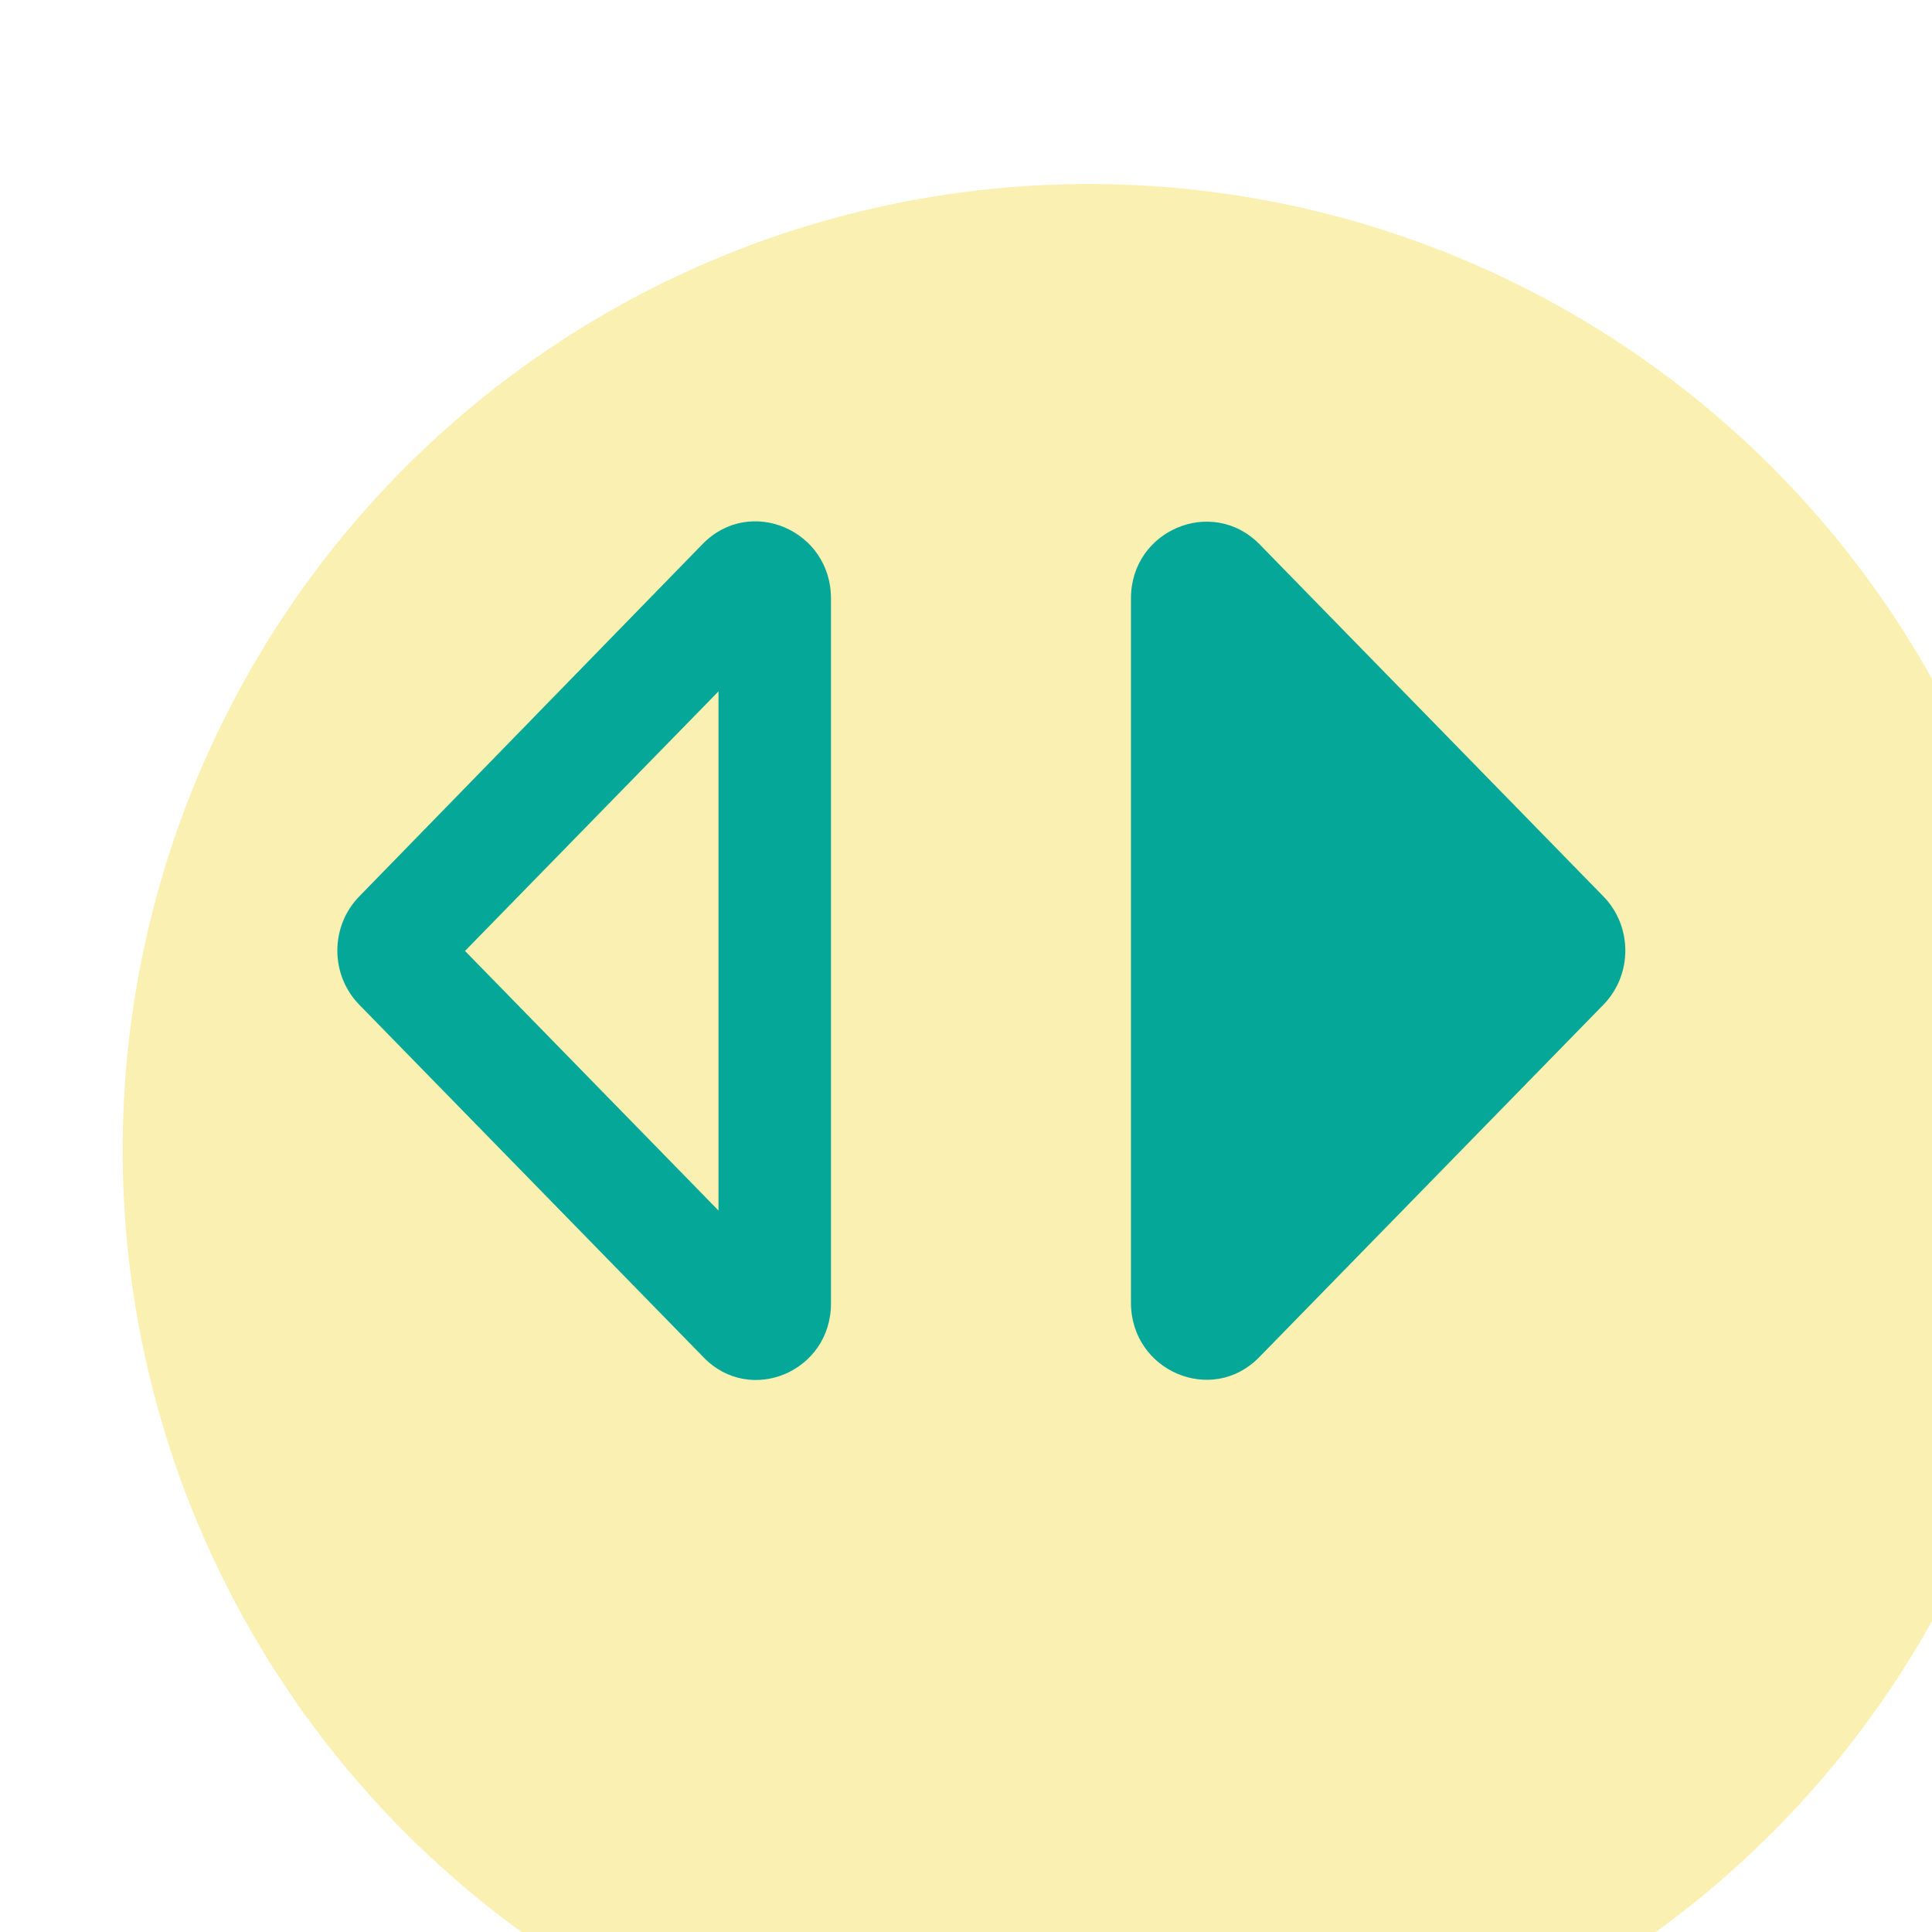
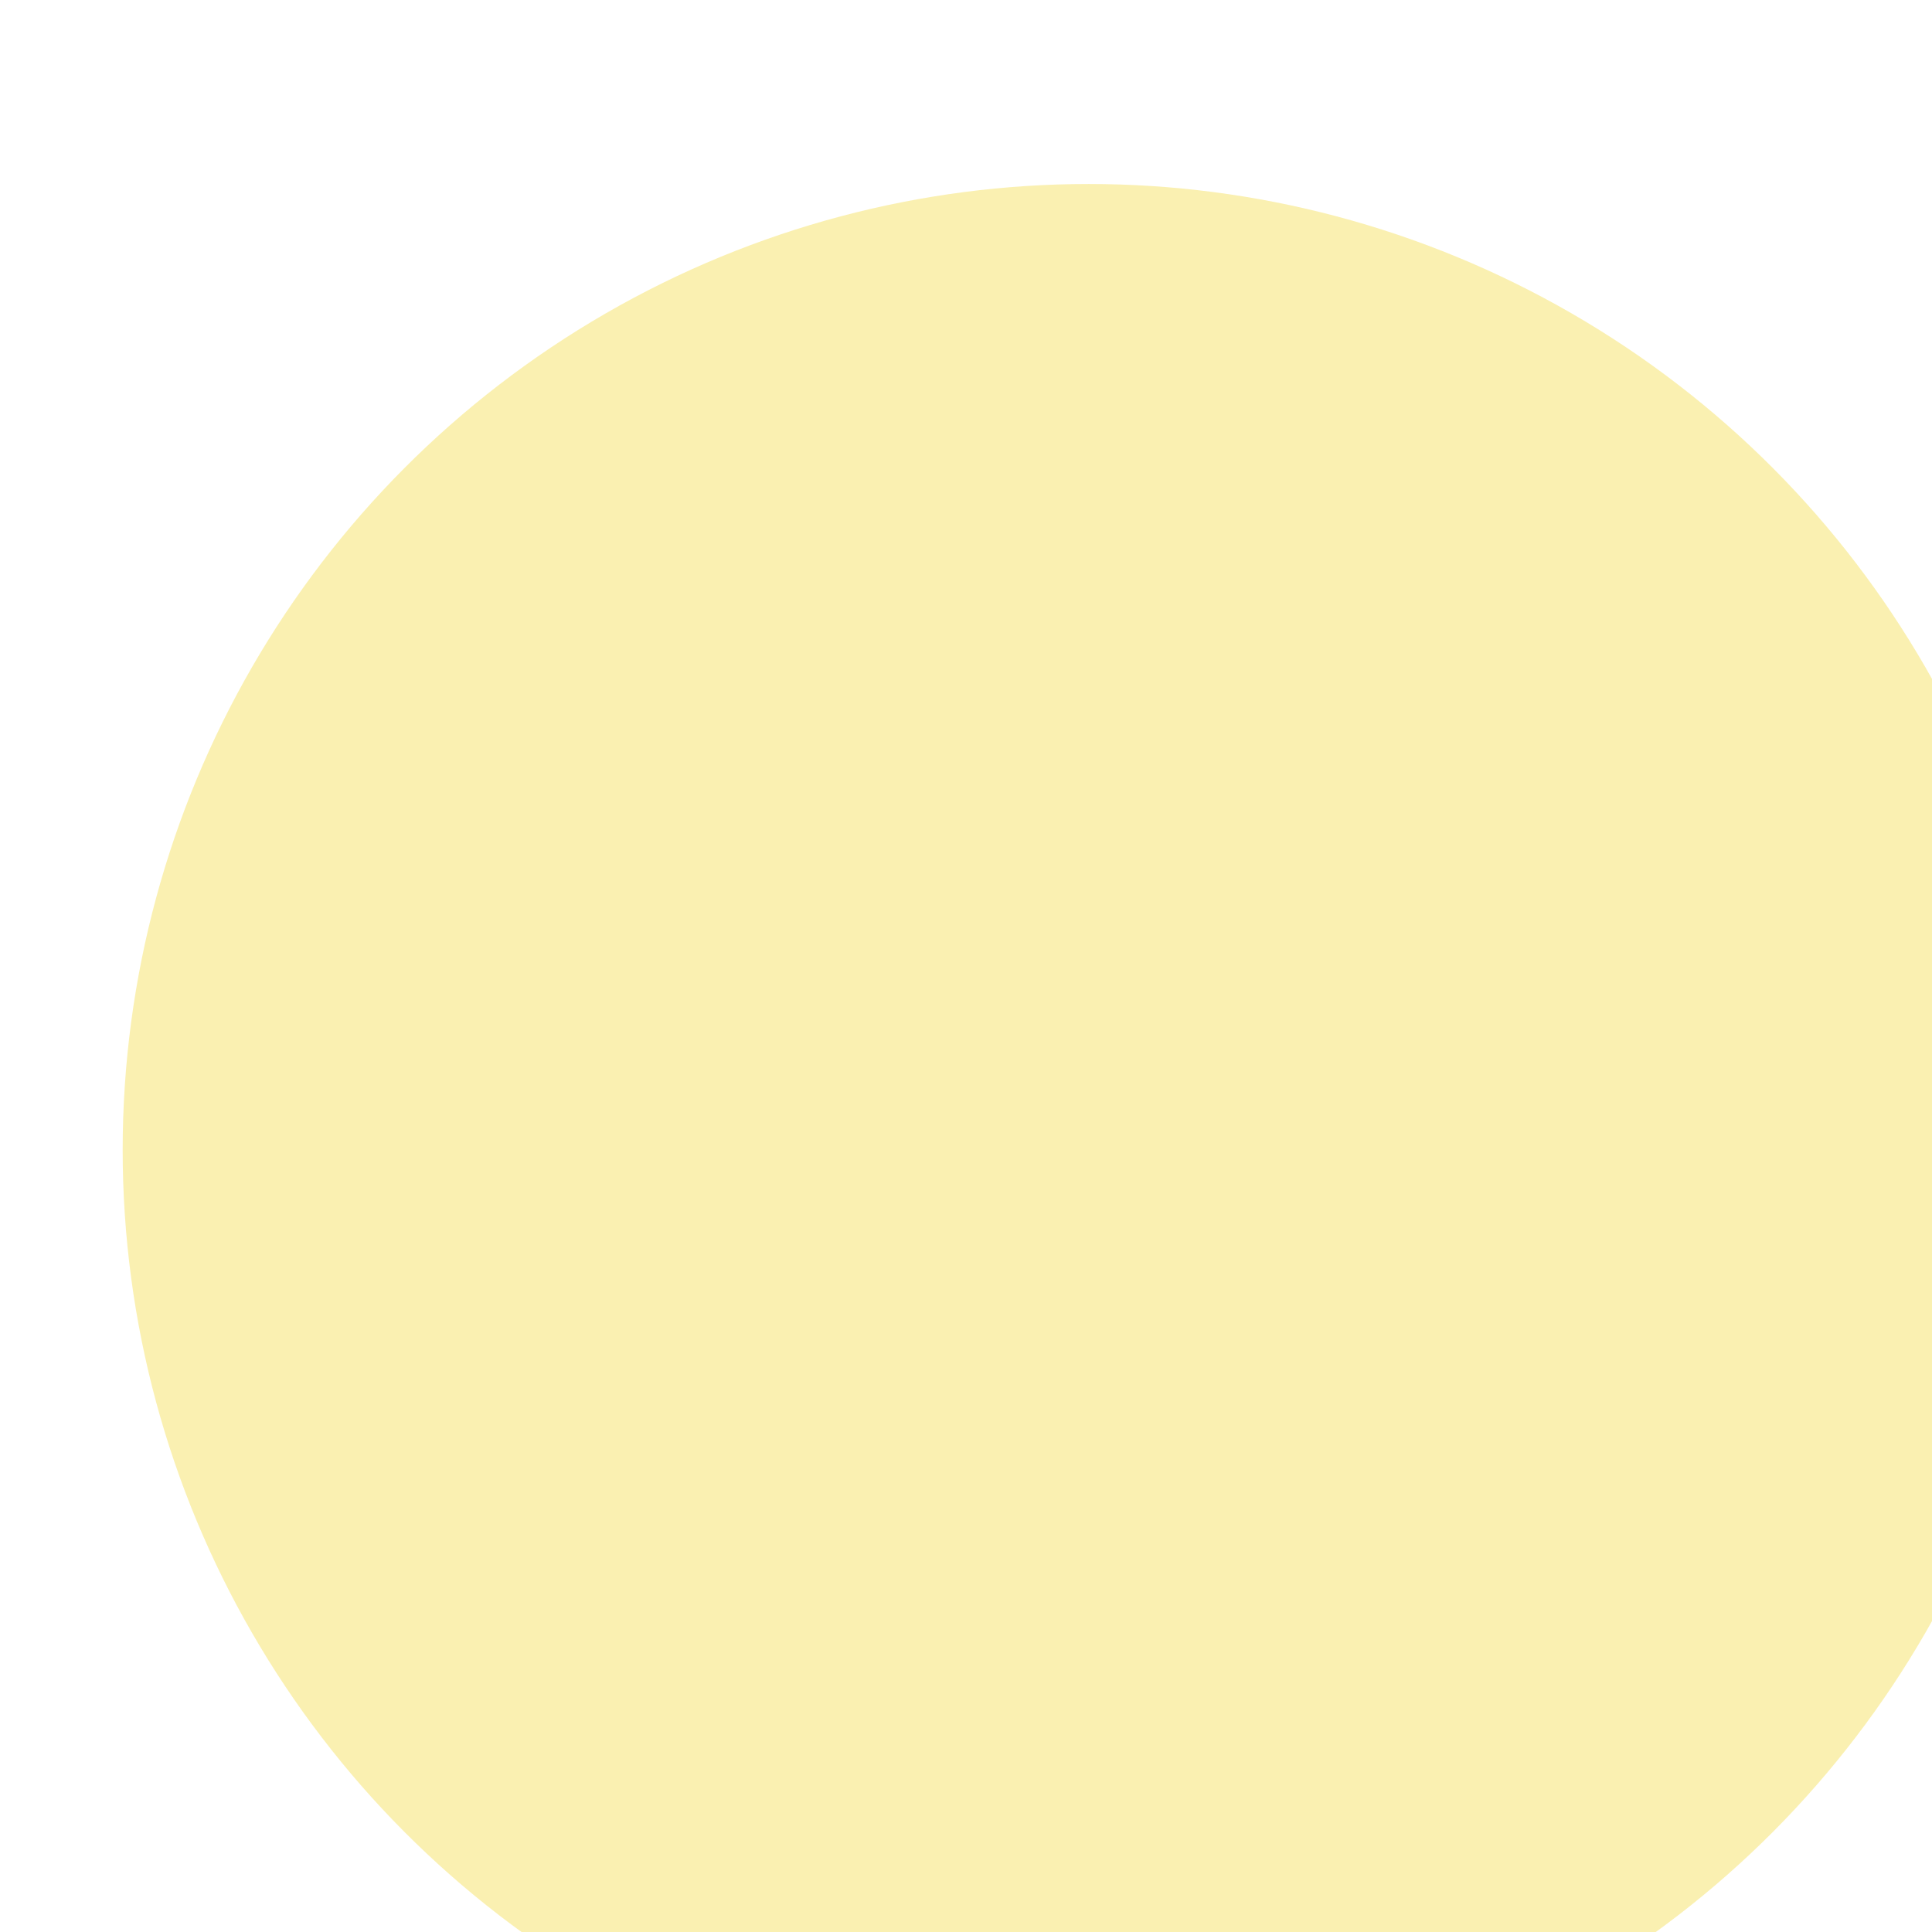
<svg xmlns="http://www.w3.org/2000/svg" width="63" height="63" viewBox="0 0 63 63" fill="none">
  <g filter="url(#filter0_i_865_96)">
    <circle cx="31.5" cy="31.5" r="31.5" fill="#FAF0B1" />
  </g>
-   <path d="M23.429 22.545V39.474L15.163 31.009L23.429 22.545ZM11.715 29.231C10.762 30.208 10.762 31.786 11.715 32.763L22.94 44.258C24.456 45.835 27.097 44.733 27.097 42.505V19.514C27.097 17.285 24.456 16.159 22.915 17.736L11.715 29.231ZM36.879 19.514V42.479C36.879 44.708 39.52 45.835 41.06 44.258L52.285 32.763C53.238 31.786 53.238 30.208 52.285 29.231L41.06 17.736C39.52 16.184 36.879 17.285 36.879 19.514Z" fill="#05A798" />
  <defs>
    <filter id="filter0_i_865_96" x="0" y="0" width="67" height="69" filterUnits="userSpaceOnUse" color-interpolation-filters="sRGB">
      <feFlood flood-opacity="0" result="BackgroundImageFix" />
      <feBlend mode="normal" in="SourceGraphic" in2="BackgroundImageFix" result="shape" />
      <feColorMatrix in="SourceAlpha" type="matrix" values="0 0 0 0 0 0 0 0 0 0 0 0 0 0 0 0 0 0 127 0" result="hardAlpha" />
      <feOffset dx="4" dy="6" />
      <feGaussianBlur stdDeviation="25" />
      <feComposite in2="hardAlpha" operator="arithmetic" k2="-1" k3="1" />
      <feColorMatrix type="matrix" values="0 0 0 0 0.713 0 0 0 0 0.95 0 0 0 0 0.04 0 0 0 0.25 0" />
      <feBlend mode="normal" in2="shape" result="effect1_innerShadow_865_96" />
    </filter>
  </defs>
</svg>